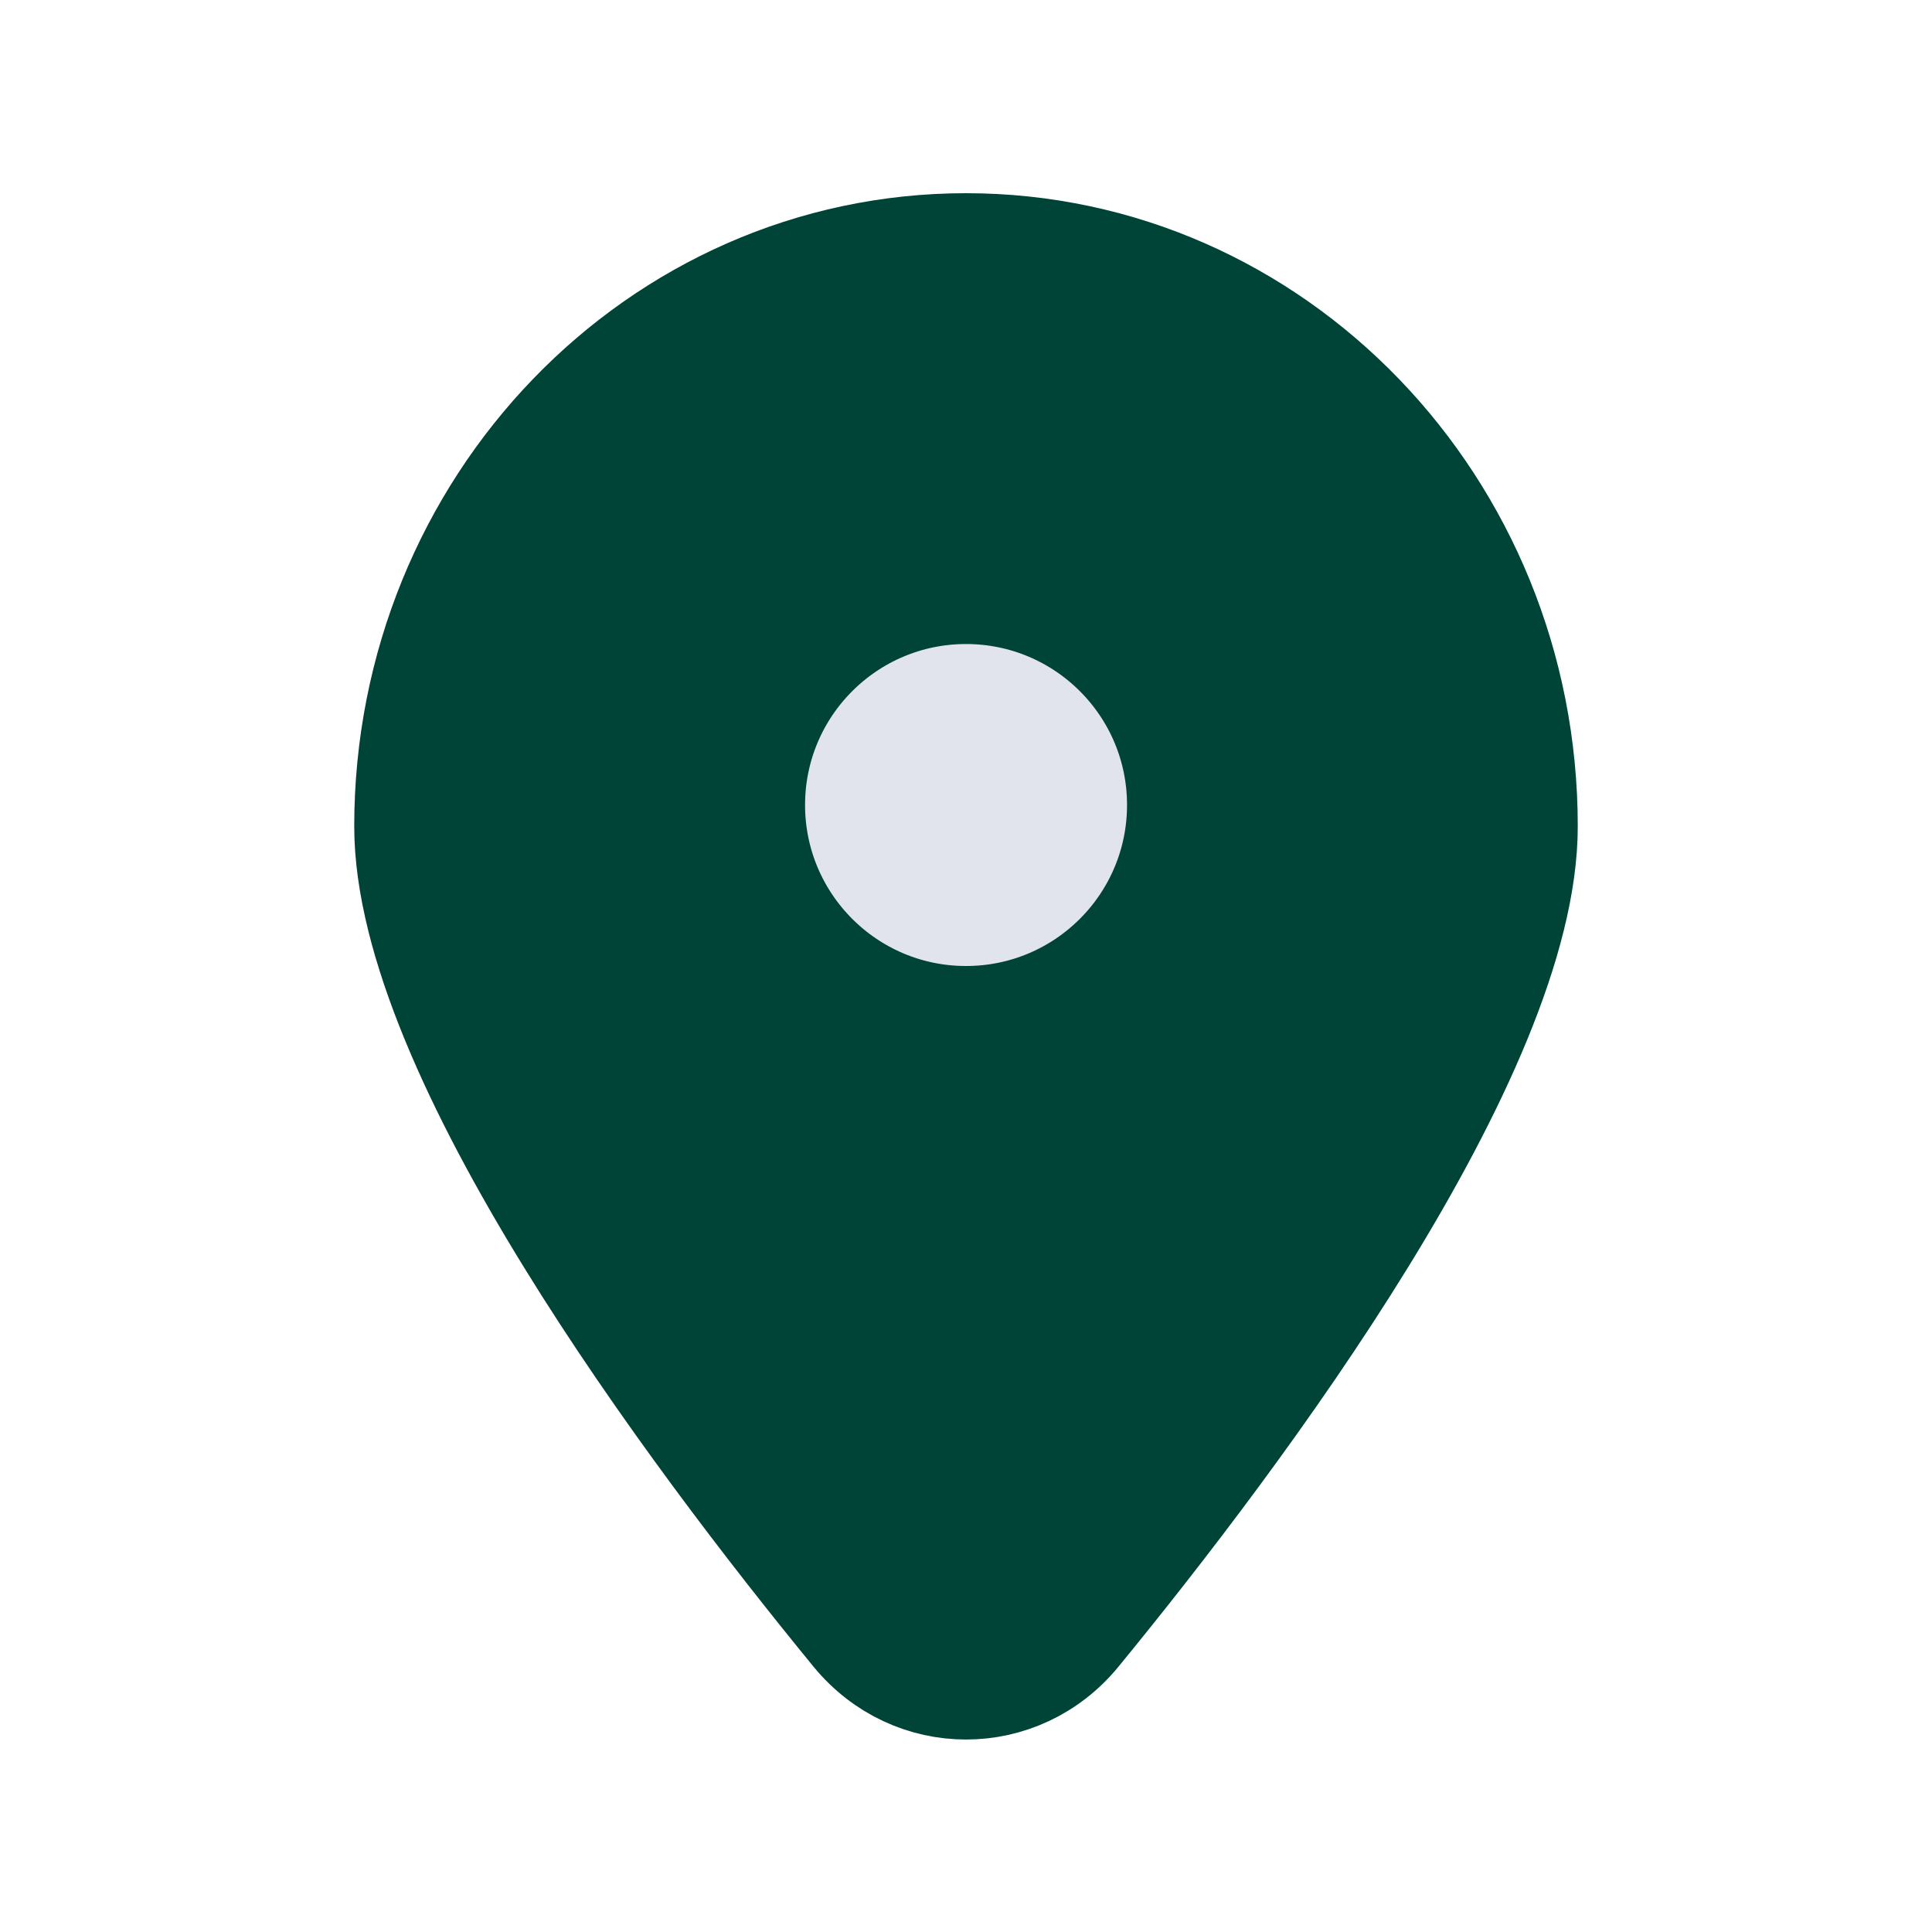
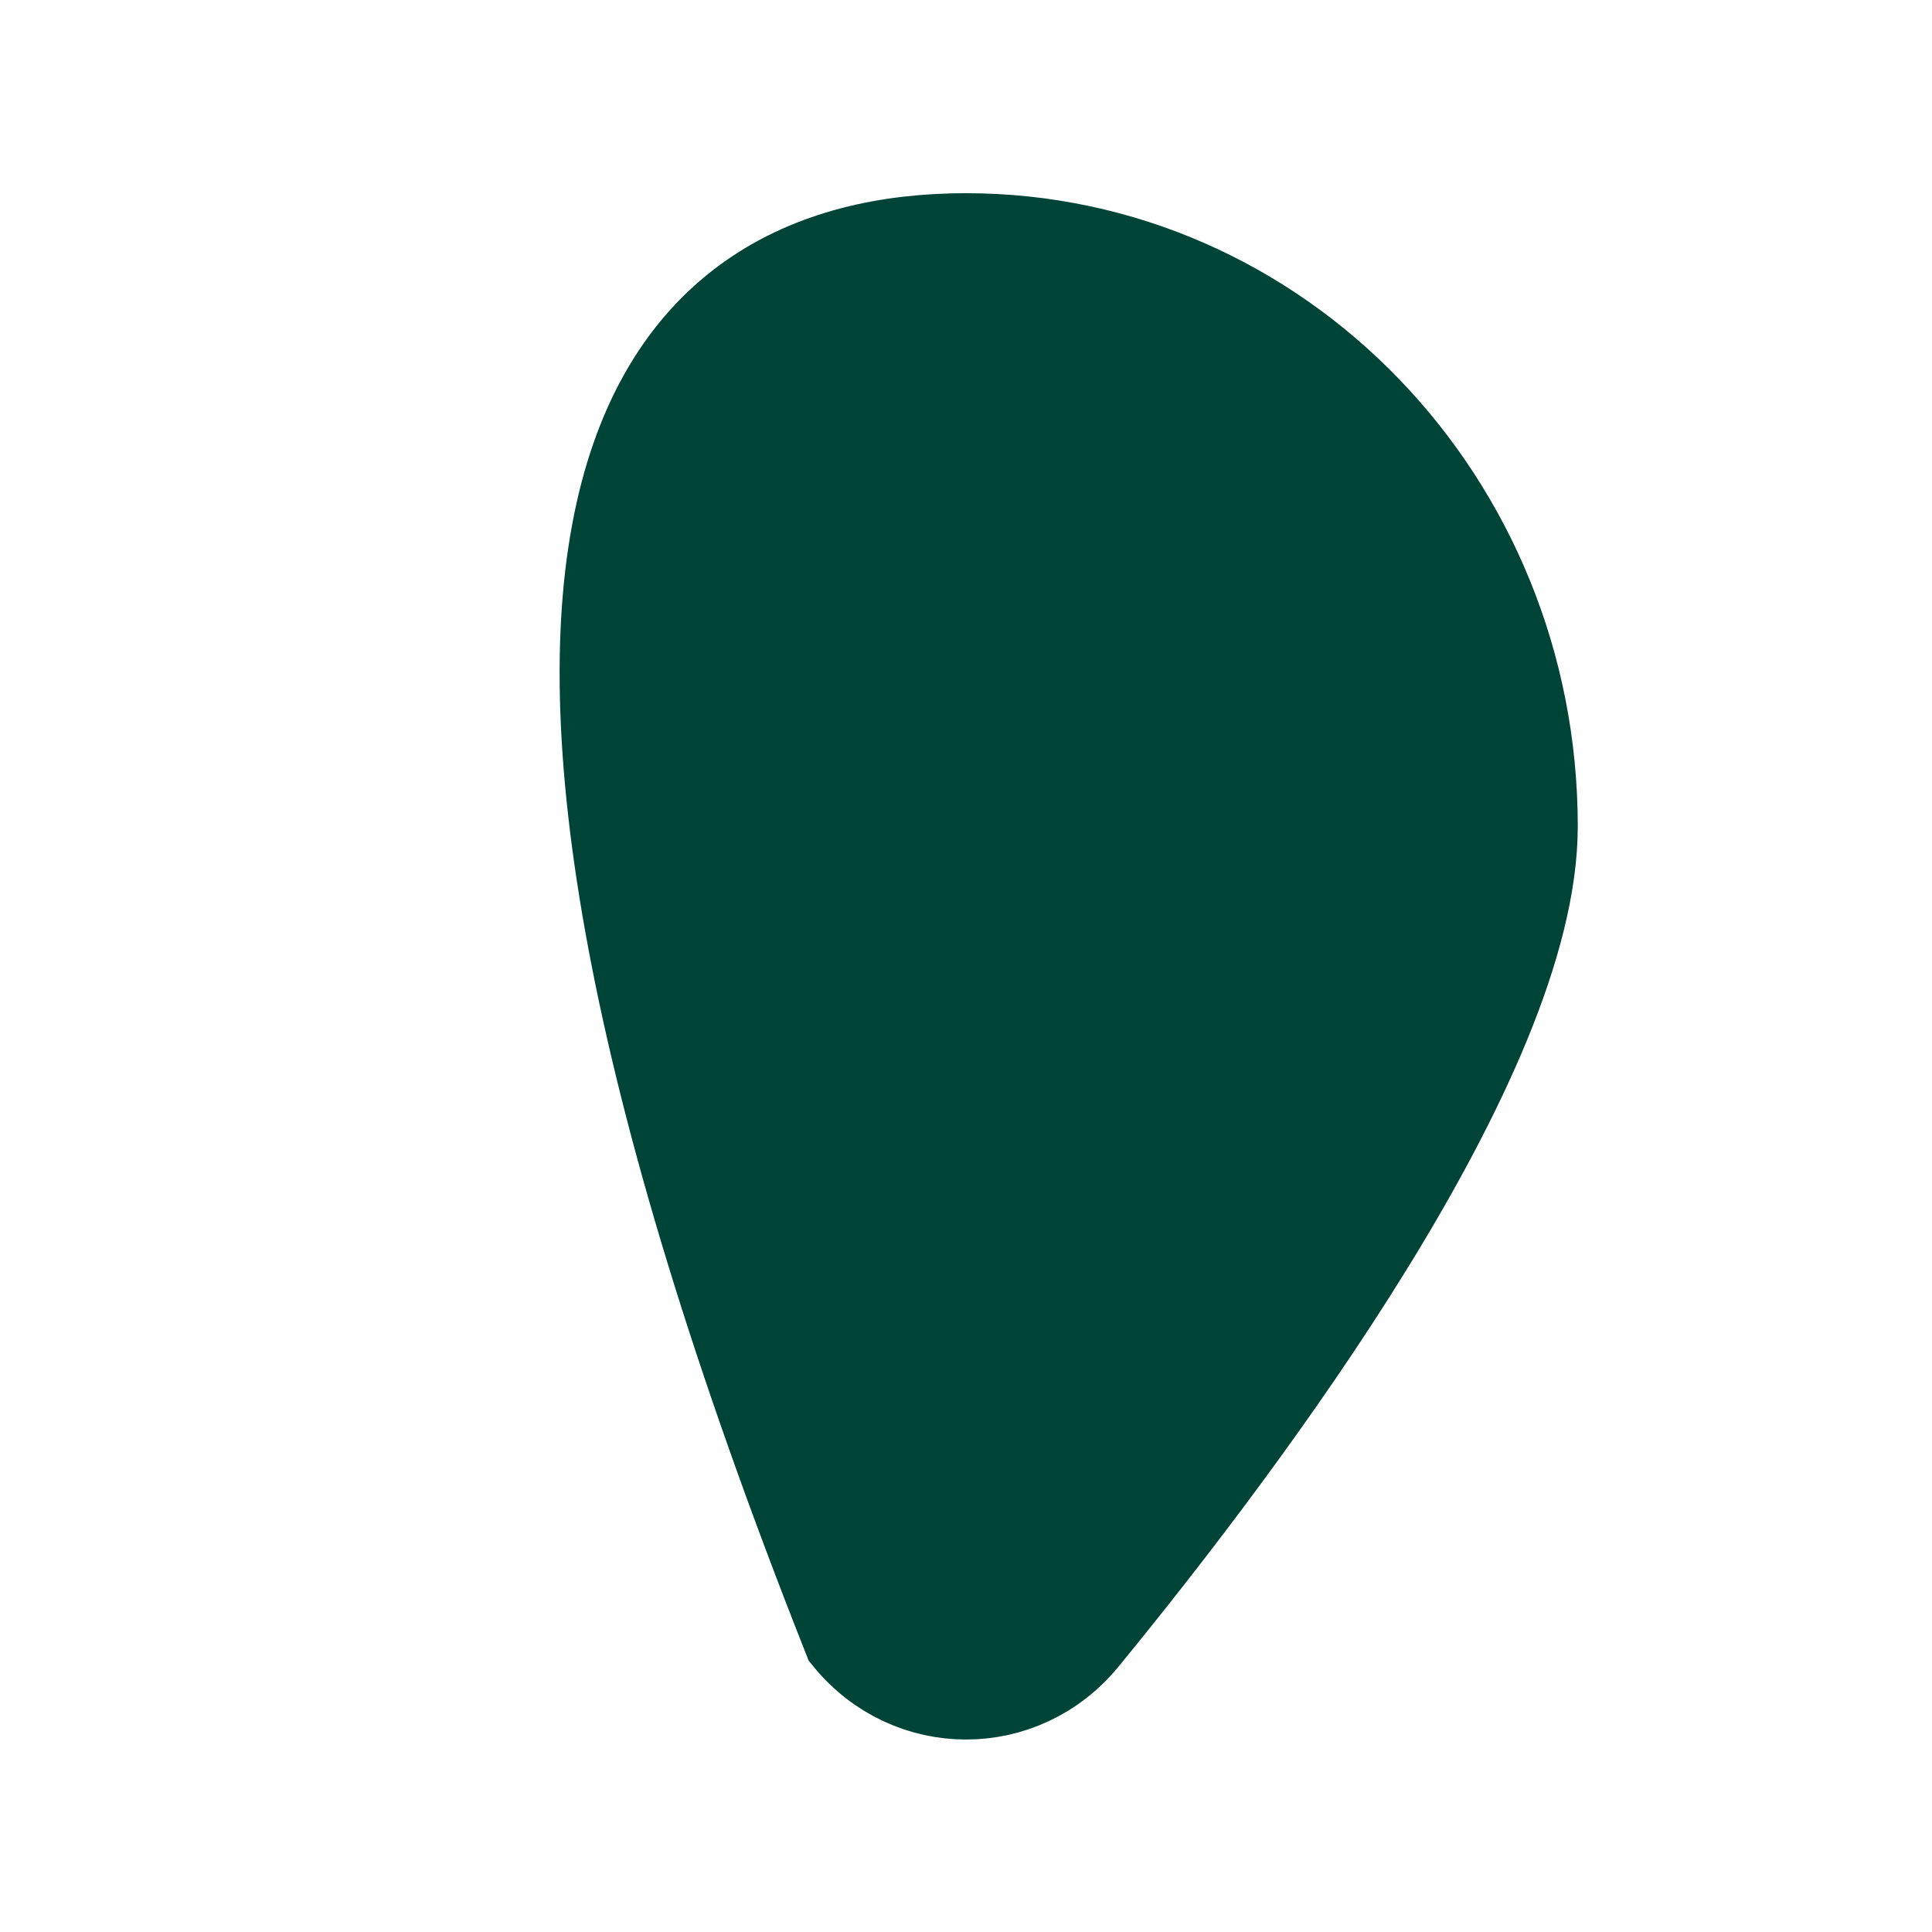
<svg xmlns="http://www.w3.org/2000/svg" width="20" height="20" viewBox="0 0 20 20" fill="none">
-   <path d="M15.833 8.554C15.833 10.926 12.898 14.854 11.192 16.936C10.568 17.698 9.433 17.698 8.808 16.936C7.102 14.854 4.167 10.926 4.167 8.554C4.167 5.21 6.778 2.5 10 2.5C13.222 2.5 15.833 5.21 15.833 8.554Z" fill="#004437" stroke="#004437" stroke-linecap="round" />
-   <path d="M12.167 8.333C12.167 9.53 11.197 10.5 10 10.5C8.804 10.5 7.834 9.53 7.834 8.333C7.834 7.137 8.804 6.167 10 6.167C11.197 6.167 12.167 7.137 12.167 8.333Z" fill="#E1E4ED" stroke="#004437" stroke-linecap="round" />
+   <path d="M15.833 8.554C15.833 10.926 12.898 14.854 11.192 16.936C10.568 17.698 9.433 17.698 8.808 16.936C4.167 5.21 6.778 2.5 10 2.5C13.222 2.5 15.833 5.21 15.833 8.554Z" fill="#004437" stroke="#004437" stroke-linecap="round" />
</svg>